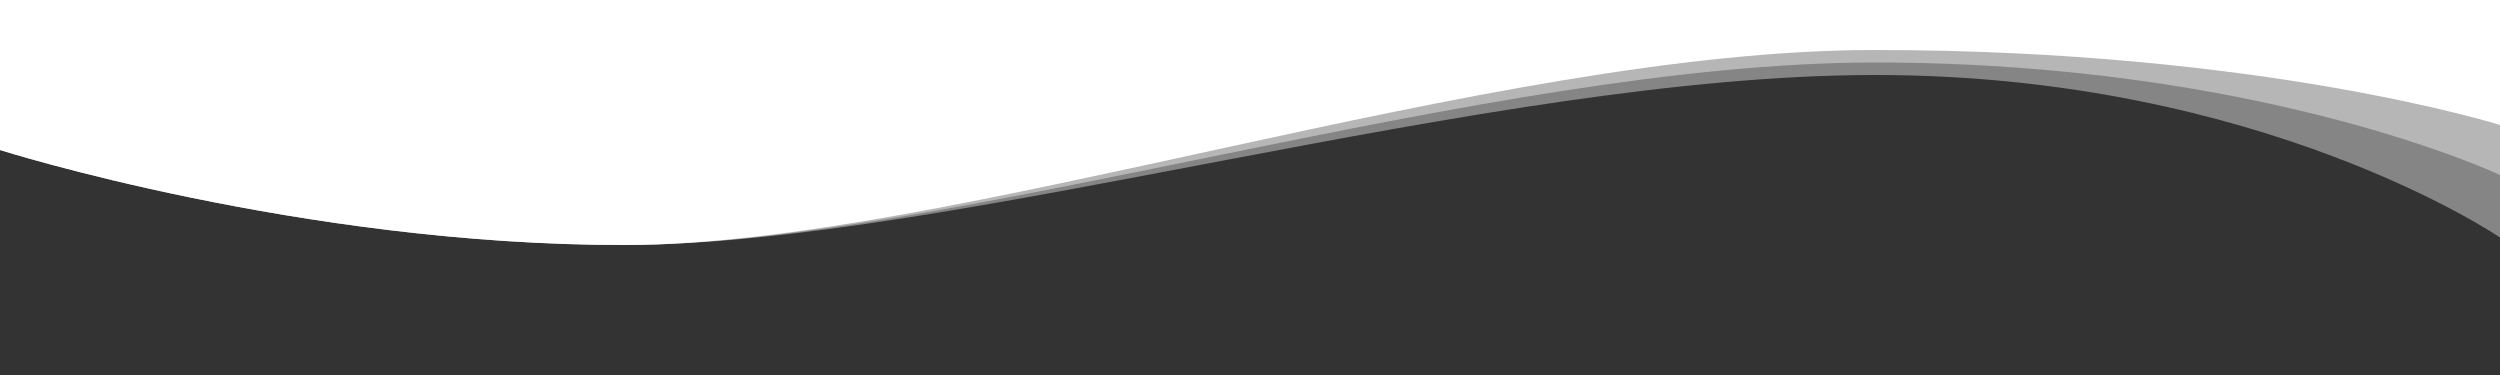
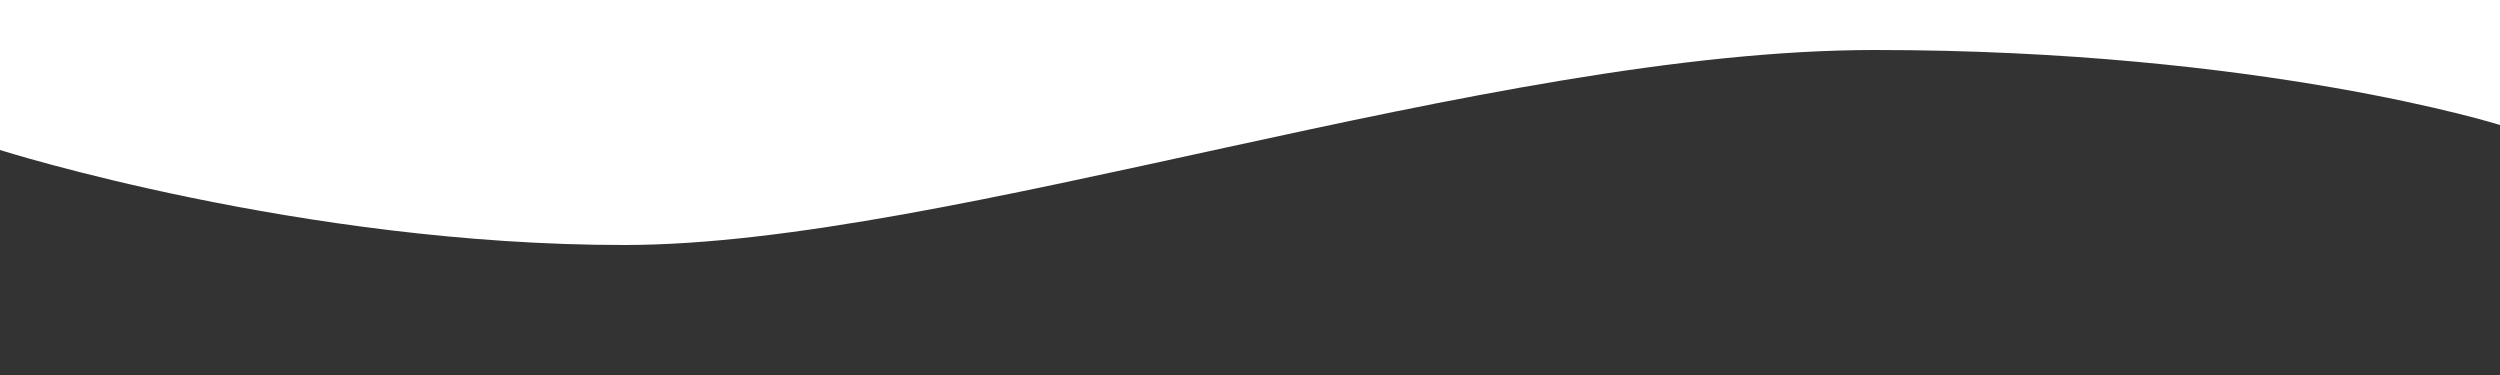
<svg xmlns="http://www.w3.org/2000/svg" version="1.2" viewBox="0 0 1000 150" width="1000" height="150">
  <rect x="0" y="0" width="1000" height="150" fill="#333333" stroke="none" />
  <title>svgexport-1 (6)-svg</title>
  <style>
		.s0 { fill: #ffffff } 
		.s1 { opacity: .4;fill: #ffffff } 
	</style>
  <path id="Layer" class="s0" d="m0 0h1000v50c0 0-95.1-30-250-30-154.9 0-370.1 77.9-500 78-129.9 0.1-250-38-250-38z" />
-   <path id="Layer" class="s1" d="m0 0h1000v70c0 0-95.1-45-250-45-154.9 0-370.1 72.9-500 73-129.9 0.1-250-38-250-38z" />
-   <path id="Layer" class="s1" d="m0 0h1000v95c0 0-95.1-65-250-65-154.9 0-370.1 67.9-500 68-129.9 0.1-250-38-250-38z" />
</svg>